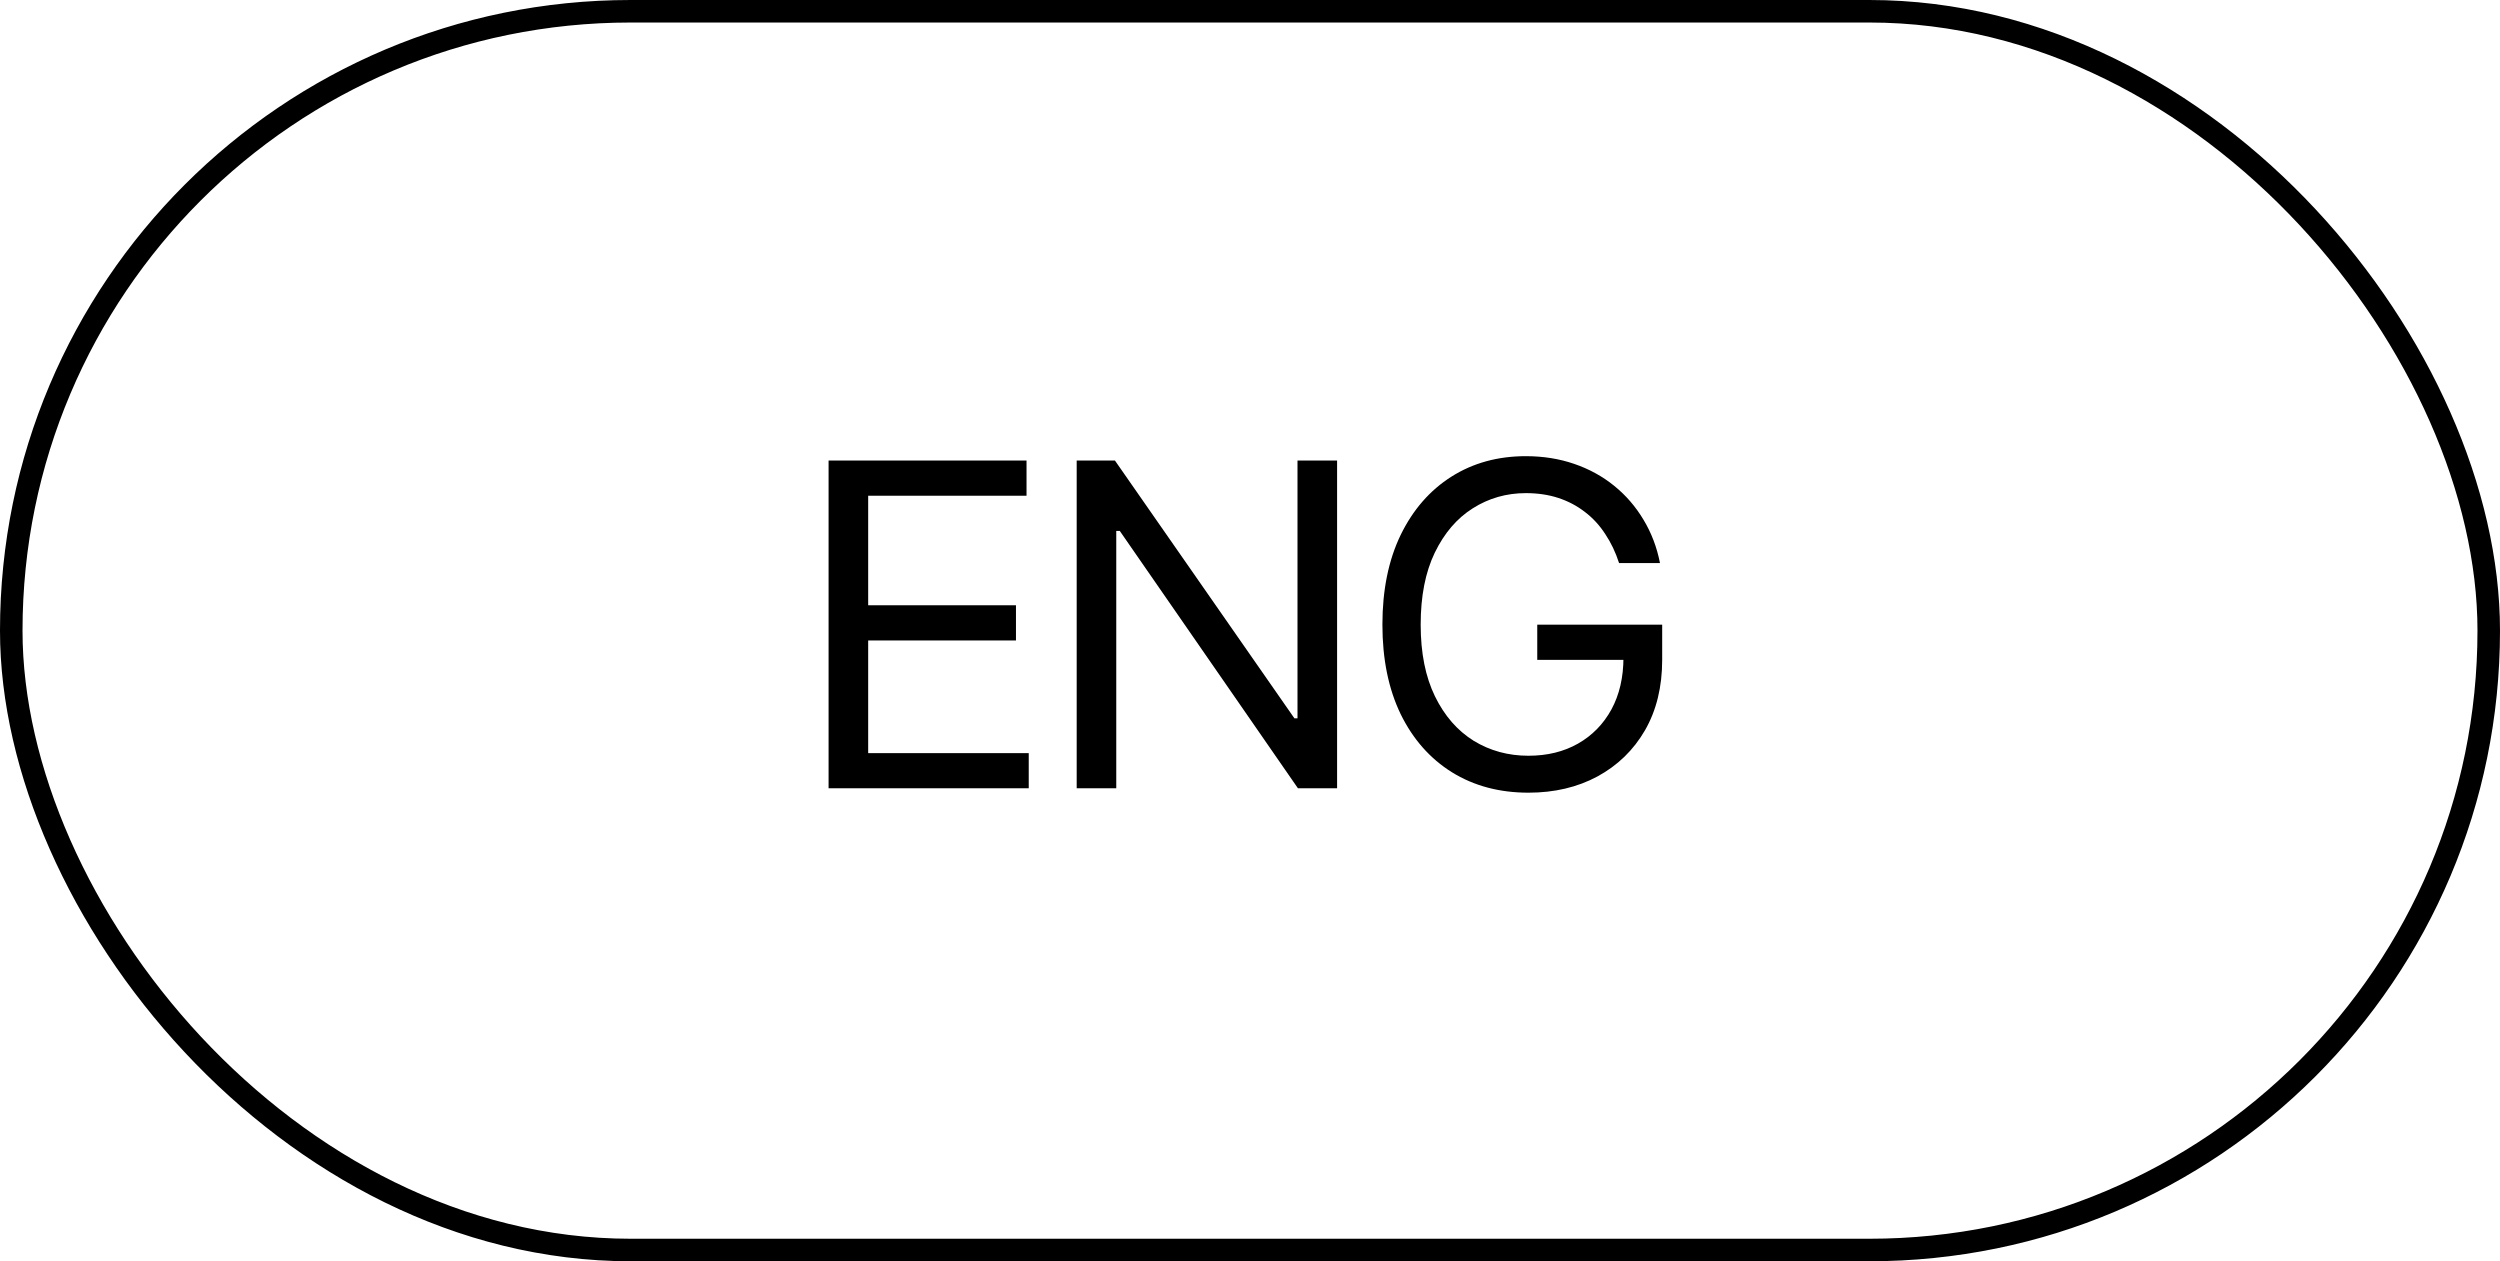
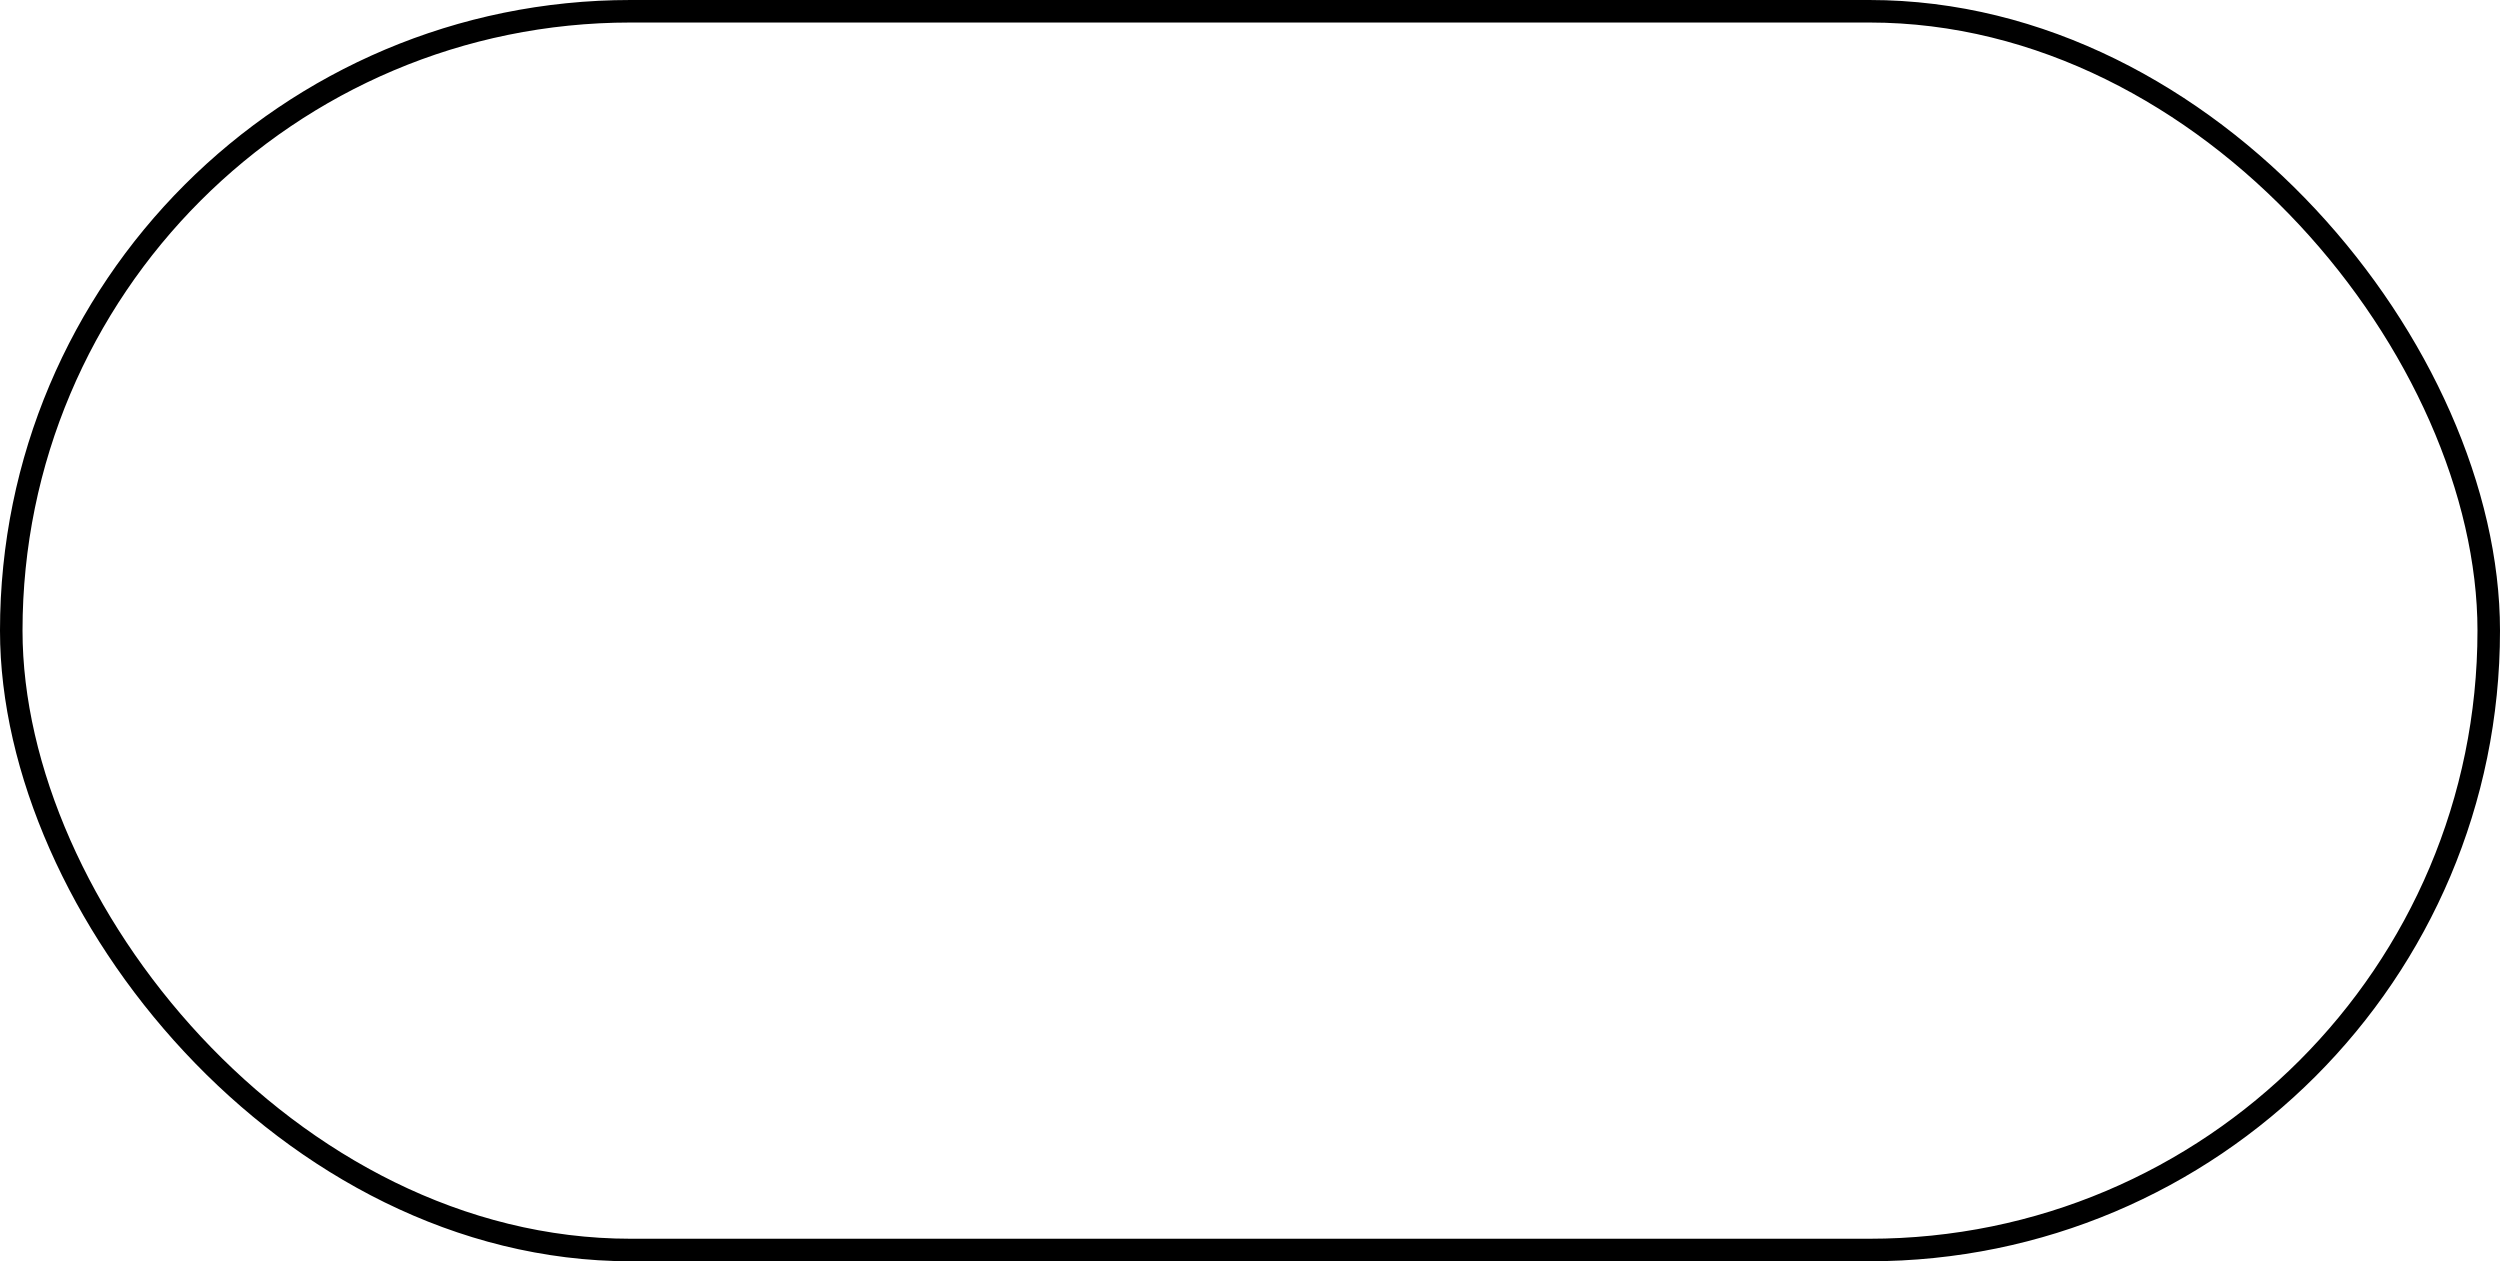
<svg xmlns="http://www.w3.org/2000/svg" width="111" height="56" viewBox="0 0 111 56" fill="none">
  <rect x="0.5" y="0.5" width="110" height="55" rx="27.5" stroke="black" />
-   <path d="M36.789 35V20.449H45.578V22.012H38.547V26.875H45.109V28.438H38.547V33.438H45.676V35H36.789ZM59.367 20.449V35H57.629L49.719 23.574H49.562V35H47.805V20.449H49.504L57.473 31.895H57.609V20.449H59.367ZM67.863 35.195C66.574 35.195 65.441 34.893 64.465 34.287C63.495 33.682 62.736 32.822 62.19 31.709C61.649 30.589 61.379 29.264 61.379 27.734C61.379 26.198 61.649 24.87 62.19 23.75C62.736 22.63 63.488 21.768 64.445 21.162C65.402 20.557 66.503 20.254 67.746 20.254C68.514 20.254 69.231 20.368 69.894 20.596C70.559 20.824 71.151 21.149 71.672 21.572C72.193 21.995 72.626 22.497 72.971 23.076C73.322 23.656 73.566 24.297 73.703 25H71.887C71.731 24.518 71.525 24.088 71.272 23.711C71.024 23.327 70.725 23.001 70.373 22.734C70.022 22.461 69.628 22.253 69.191 22.109C68.755 21.966 68.273 21.895 67.746 21.895C66.887 21.895 66.102 22.119 65.393 22.568C64.689 23.011 64.126 23.669 63.703 24.541C63.286 25.407 63.078 26.471 63.078 27.734C63.078 28.991 63.29 30.052 63.713 30.918C64.136 31.784 64.709 32.441 65.432 32.891C66.154 33.333 66.965 33.555 67.863 33.555C68.697 33.555 69.429 33.376 70.061 33.018C70.692 32.66 71.187 32.155 71.545 31.504C71.903 30.846 72.082 30.072 72.082 29.18L72.629 29.297H68.254V27.734H73.801V29.297C73.801 30.495 73.547 31.537 73.039 32.422C72.531 33.301 71.828 33.984 70.93 34.473C70.038 34.954 69.016 35.195 67.863 35.195Z" fill="black" />
</svg>